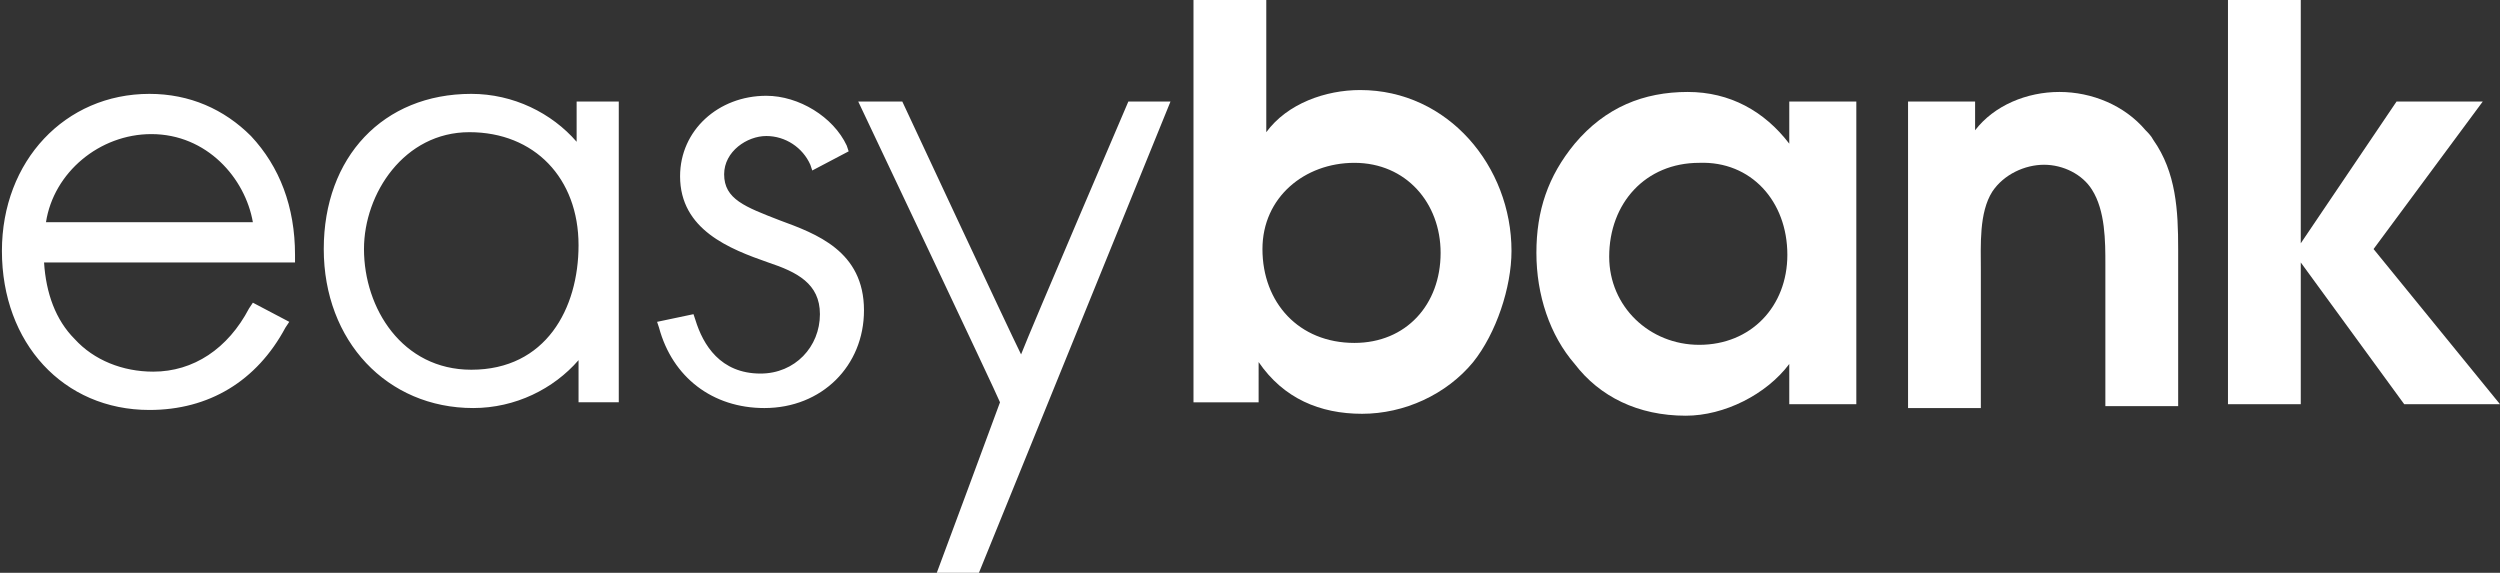
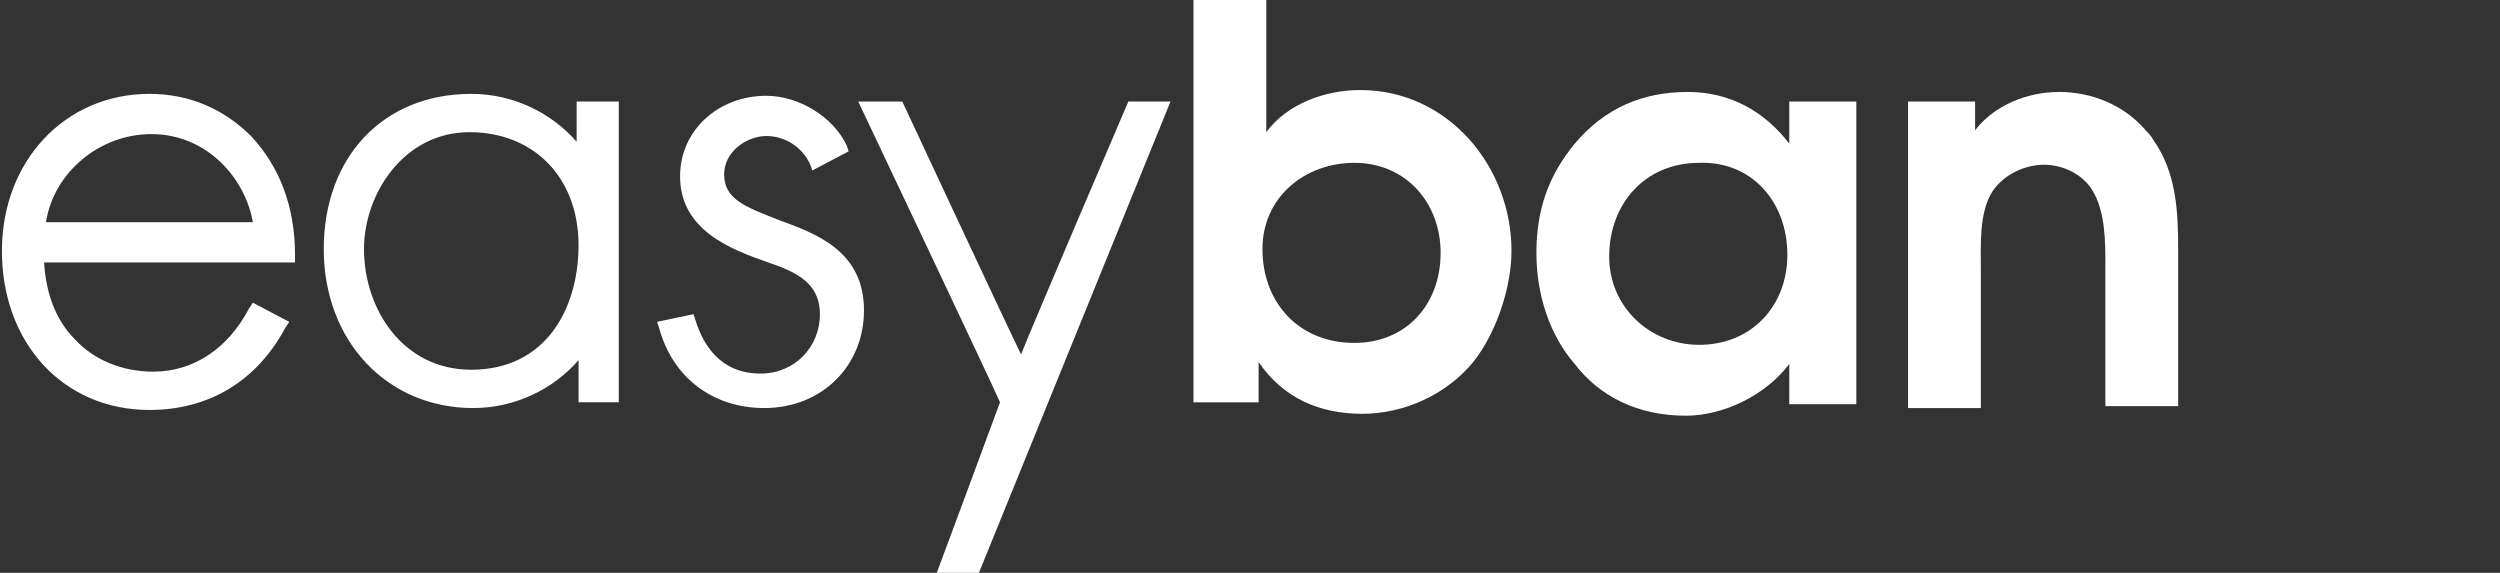
<svg xmlns="http://www.w3.org/2000/svg" version="1.1" id="Ebene_1" x="0px" y="0px" viewBox="0 0 130.5 29.9" style="enable-background:new 0 0 130.5 29.9;" xml:space="preserve">
  <rect x="0" y="0" width="130.5" height="29.9" fill="#333333" stroke="none" />
  <style type="text/css">
	.st0{fill:#FFFFFF;}
</style>
  <g>
    <g>
      <path class="st0" d="M7.8,4.9c-4.4,0-7.7,3.5-7.7,8.2c0,4.8,3.2,8.3,7.7,8.3c3.1,0,5.6-1.5,7.1-4.3l0.2-0.3l-1.9-1L13,16.1    c-1.1,2.1-2.9,3.3-5,3.3c-1.6,0-3.1-0.6-4.1-1.7c-1-1-1.5-2.4-1.6-4c0.7,0,13.1,0,13.1,0v-0.4c0-2.5-0.8-4.6-2.3-6.2    C11.7,5.7,9.9,4.9,7.8,4.9z M2.4,11.6C2.8,9,5.2,7,7.9,7c2.9,0,4.9,2.3,5.3,4.6H2.4z M30.1,7.4c-1.3-1.5-3.3-2.5-5.5-2.5    c-4.6,0-7.7,3.3-7.7,8.1s3.3,8.3,7.8,8.3c2.2,0,4.2-1,5.5-2.5c0,0.8,0,2.2,0,2.2h2.1V5.3h-2.2C30.1,5.3,30.1,6.6,30.1,7.4z     M24.6,19.3C21,19.3,19,16.1,19,13c0-2.9,2.1-6.1,5.5-6.1s5.7,2.4,5.7,5.9C30.2,16.1,28.5,19.3,24.6,19.3z M40.7,11.5    c-1.8-0.7-2.9-1.1-2.9-2.4c0-1.2,1.2-2,2.2-2s1.9,0.6,2.3,1.5l0.1,0.3l1.9-1l-0.1-0.3C43.5,6.1,41.7,5,40,5    c-2.5,0-4.5,1.8-4.5,4.2c0,2.8,2.6,3.8,4.6,4.5c1.5,0.5,2.7,1.1,2.7,2.7c0,1.7-1.3,3.1-3.1,3.1c-2.1,0-3-1.5-3.4-2.8l-0.1-0.3    l-1.9,0.4l0.1,0.3c0.7,2.6,2.8,4.2,5.5,4.2c3,0,5.2-2.2,5.2-5.1C45.1,13.1,42.6,12.2,40.7,11.5z M53.3,18.5    c-0.6-1.2-6.2-13.2-6.2-13.2h-2.3c0,0,7.3,15.4,7.4,15.7c-0.1,0.3-3.3,8.9-3.3,8.9h2.2l10-24.6h-2.2C58.9,5.3,53.8,17.2,53.3,18.5    z" />
      <g>
        <path class="st0" d="M88.7,8.5c-2.8,0-4.7,2.1-4.7,4.9c0,2.6,2.1,4.6,4.7,4.6c2.7,0,4.6-2,4.6-4.7C93.3,10.5,91.4,8.4,88.7,8.5      M96.9,21.1h-3.5V19c-1.2,1.6-3.4,2.7-5.4,2.7c-2.5,0-4.5-1-5.8-2.7c-1.3-1.5-2-3.6-2-5.8s0.6-4,2-5.7c1.6-1.9,3.6-2.7,5.9-2.7     c2.2,0,4,1,5.3,2.7V5.3h3.5V21.1z" />
        <path class="st0" d="M99.6,5.3h3.5v1.5c1-1.3,2.7-2,4.4-2c1.7,0,3.4,0.7,4.5,2c0.1,0.1,0.3,0.3,0.4,0.5c1.2,1.7,1.3,3.7,1.3,5.7     v8.2h-3.8v-7.4c0-1.2,0-2.8-0.7-3.9c-0.5-0.8-1.5-1.3-2.5-1.3s-2.1,0.5-2.7,1.4c-0.7,1.1-0.6,2.8-0.6,4.1v7.2h-3.8     C99.6,21.3,99.6,5.3,99.6,5.3z" />
-         <polygon class="st0" points="116.3,0 120.1,0 120.1,12.7 125.1,5.3 129.6,5.3 123.9,13 130.5,21.1 125.5,21.1 120.1,13.7      120.1,21.1 116.3,21.1    " />
        <path class="st0" d="M65.9,13c0,2.8,1.9,4.9,4.8,4.9c2.7,0,4.5-2,4.5-4.7c0-2.6-1.8-4.7-4.5-4.7C68.1,8.5,65.9,10.3,65.9,13      M62.3,0h3.8v6.9c1.1-1.5,3.1-2.2,4.9-2.2c4.6,0,7.9,4,7.9,8.4c0,1.9-0.8,4.3-2,5.8c-1.4,1.7-3.6,2.7-5.8,2.7     c-2.2,0-4.1-0.8-5.4-2.7V21h-3.4C62.3,21,62.3,0,62.3,0z" />
      </g>
    </g>
  </g>
</svg>